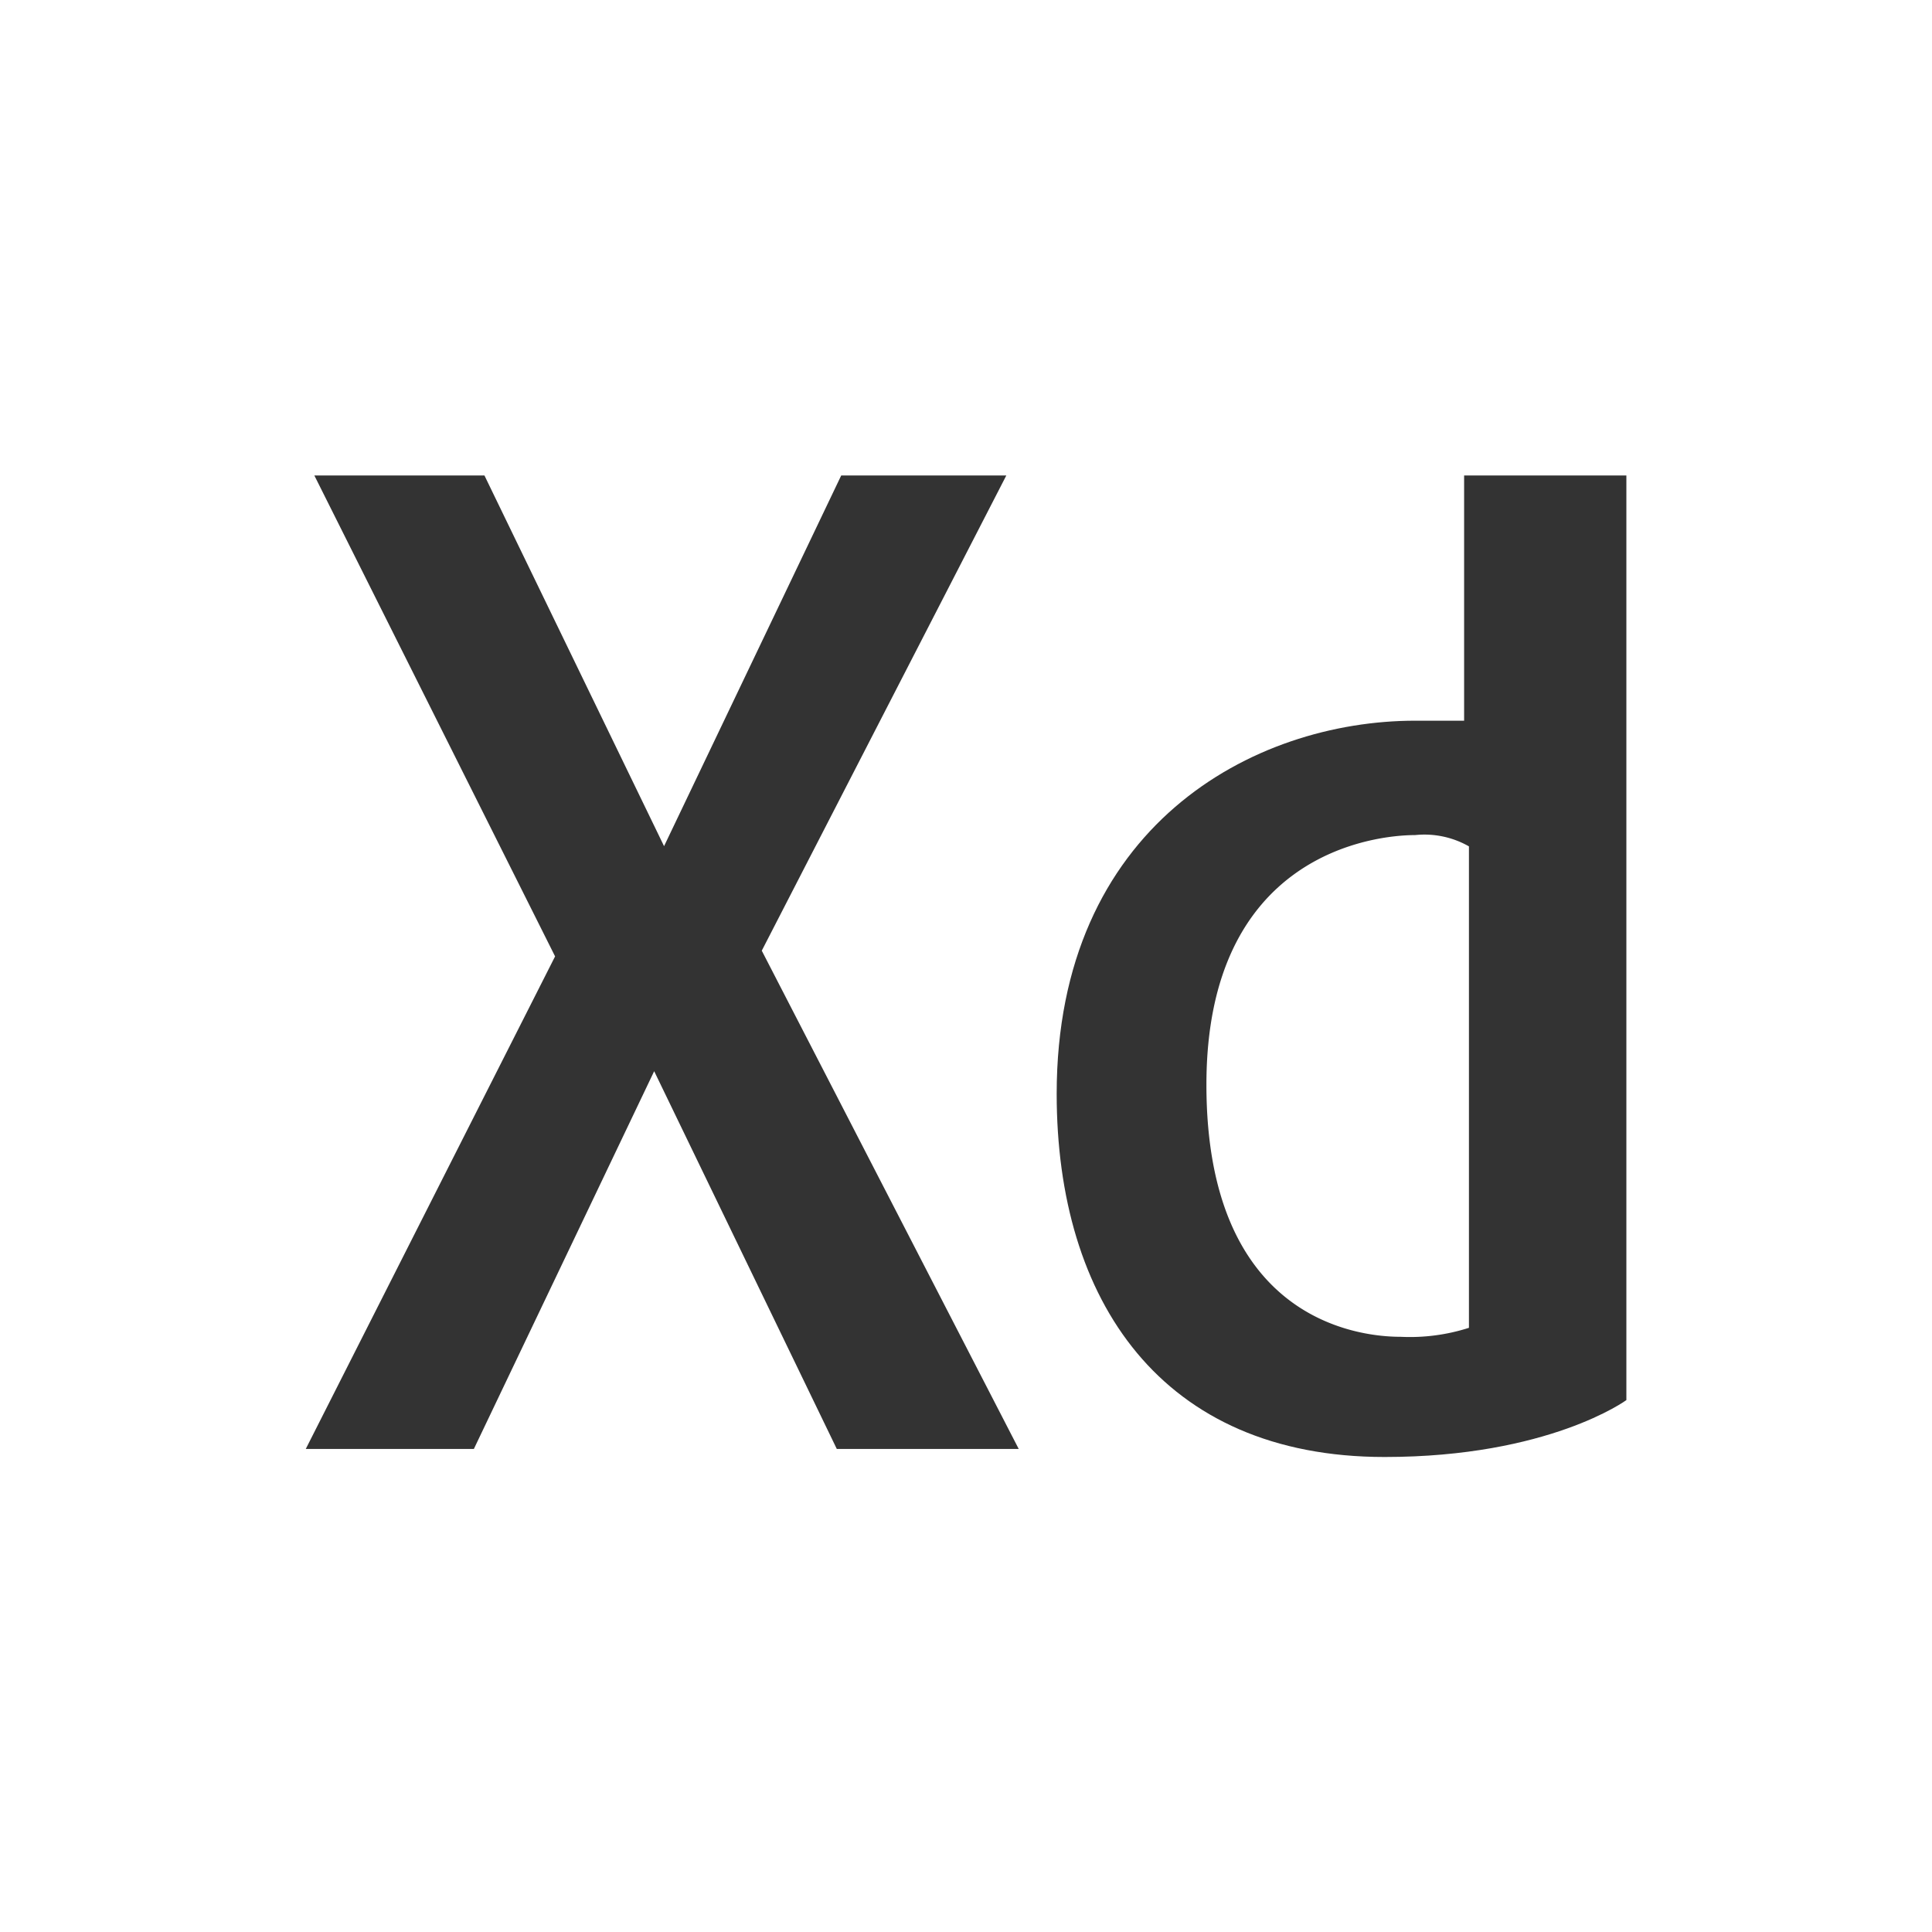
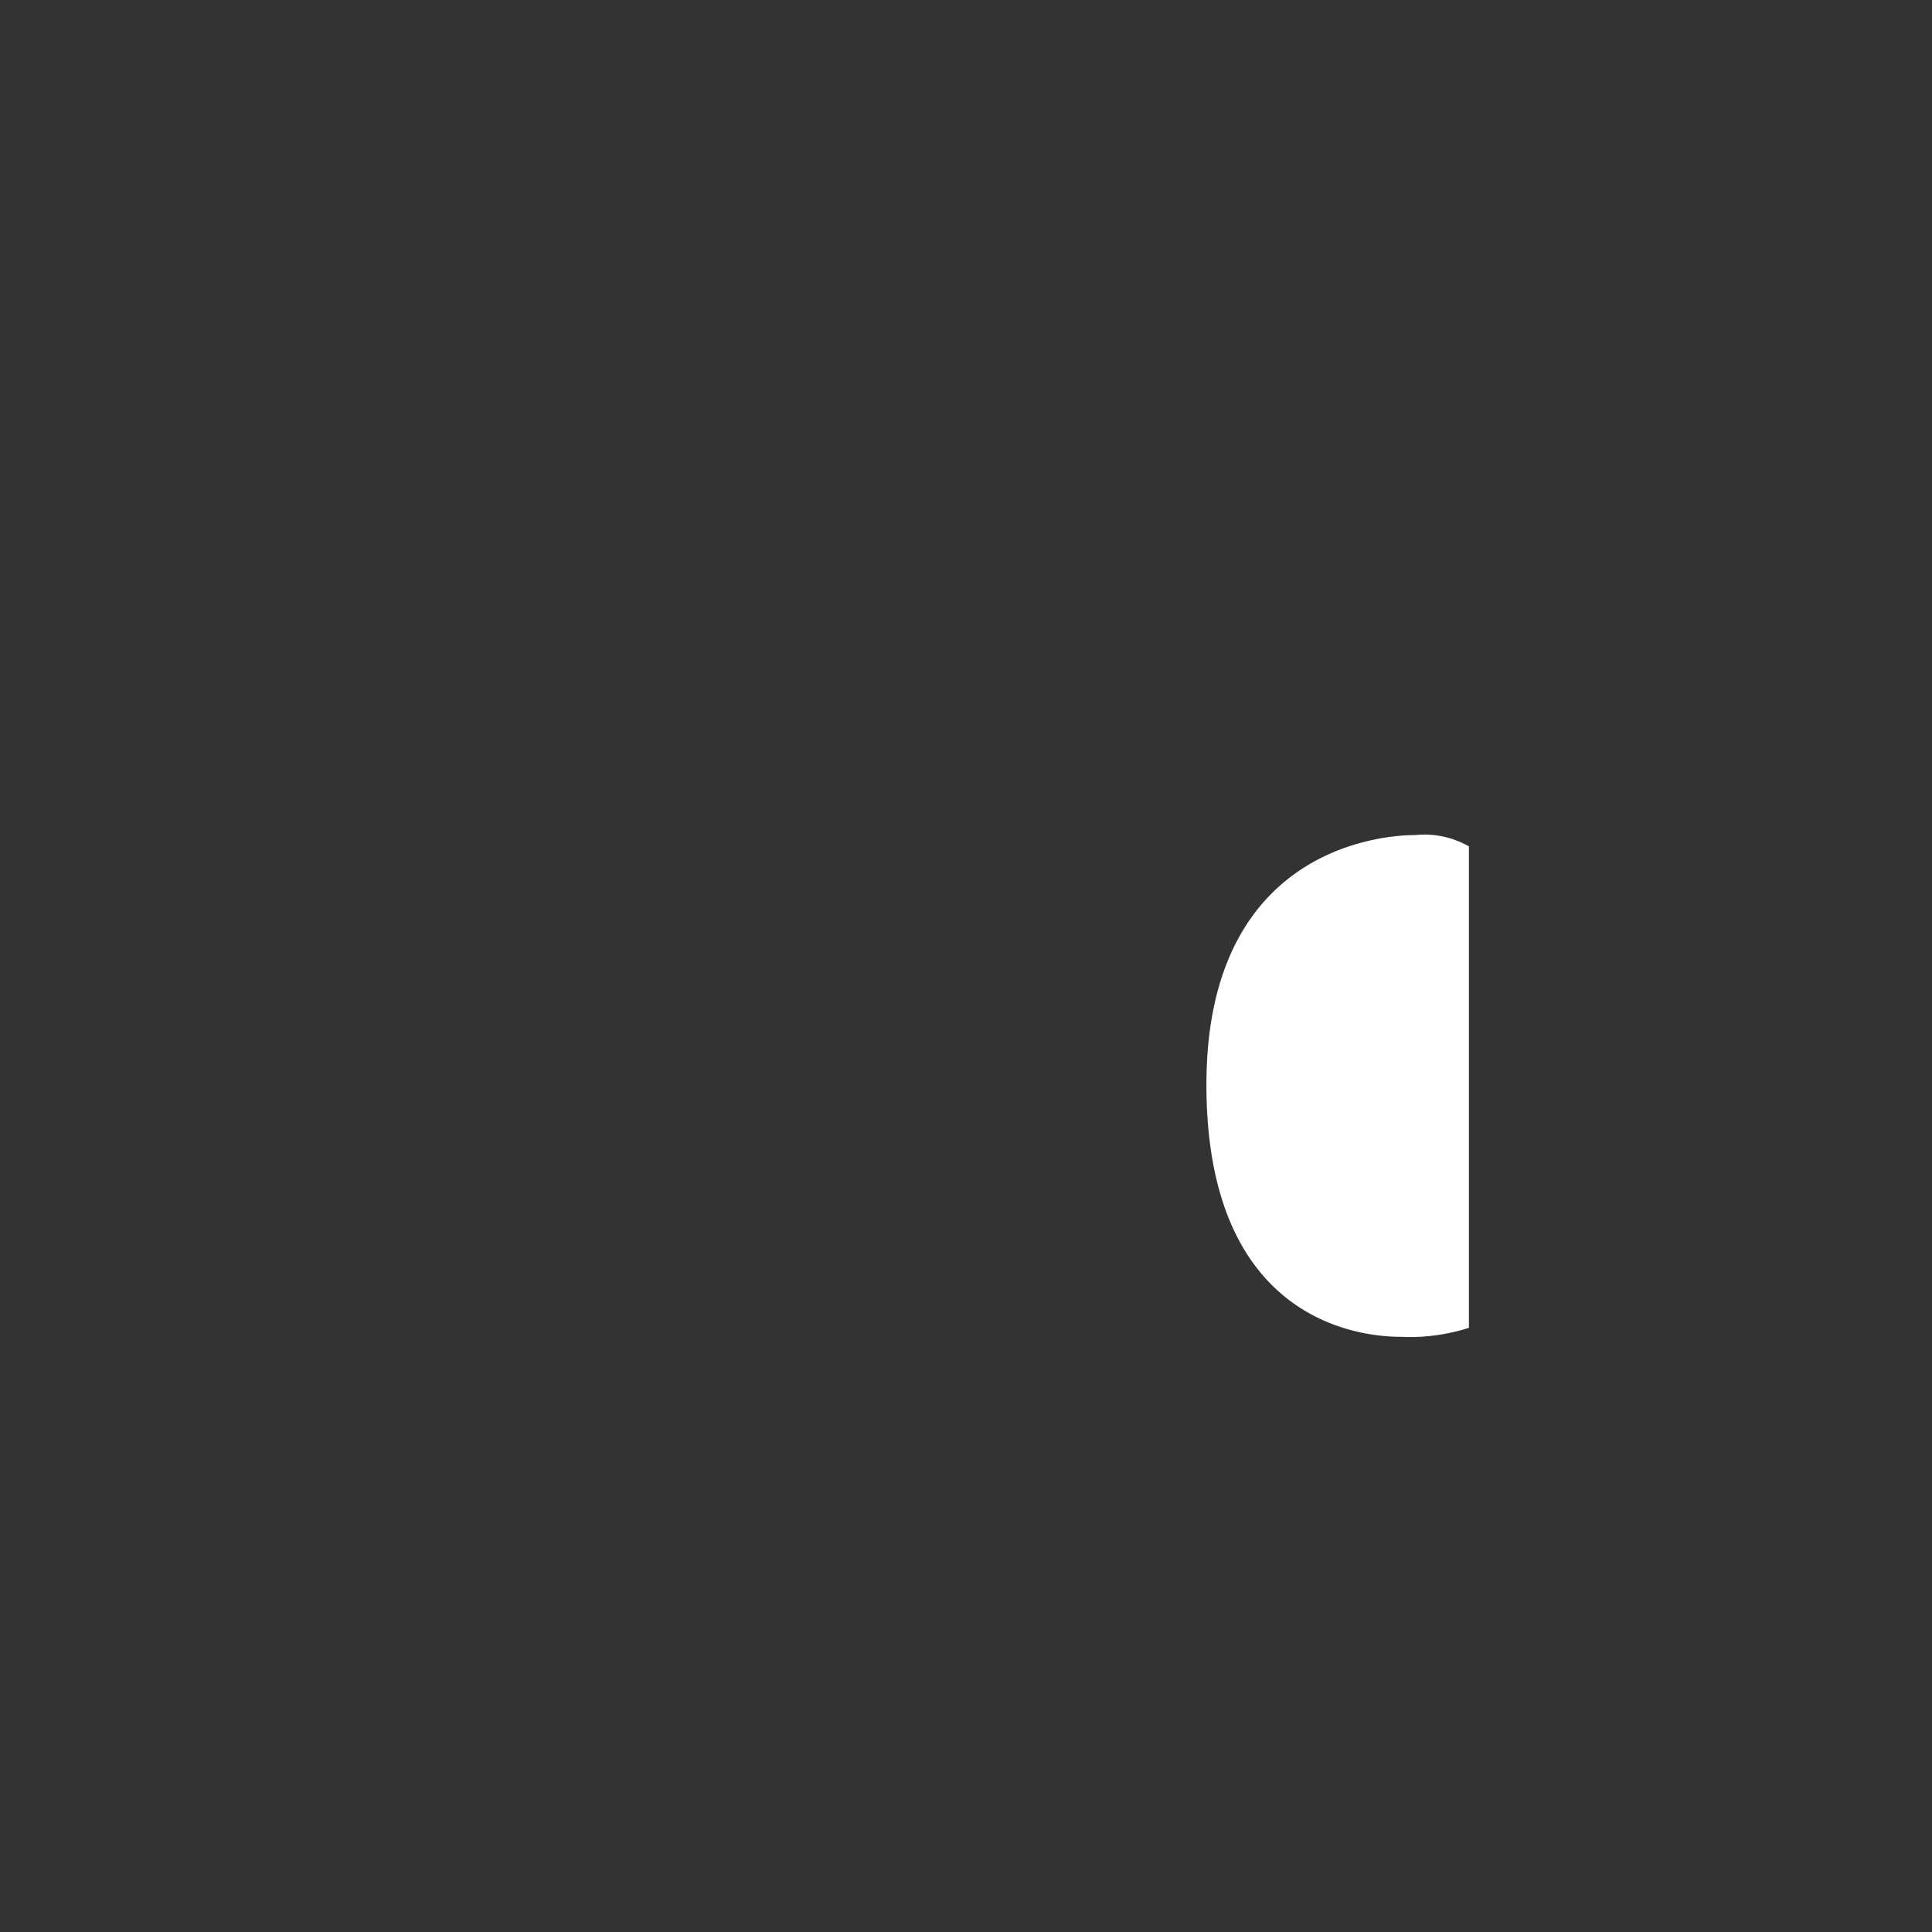
<svg xmlns="http://www.w3.org/2000/svg" id="Group_10" data-name="Group 10" width="64.536" height="64.536" viewBox="0 0 64.536 64.536">
  <rect x="0" y="0" width="64.536" height="64.536" fill="#333333" stroke="none" />
  <path id="Path_4" data-name="Path 4" d="M323.036,234.77c0,7.72,4.9,8.42,6.484,8.42a6.461,6.461,0,0,0,2.285-.3V226.808a3,3,0,0,0-1.8-.377C328.659,226.431,323.036,227.046,323.036,234.77Z" transform="translate(-282.737 -198.536)" fill="#fff" />
-   <path id="Path_5" data-name="Path 5" d="M0,0V64.536H64.536V0ZM27.952,48.4l-6.1-12.618L15.829,48.4H10.214l8.328-16.453L10.5,15.882h5.682l6,12.383L28.1,15.882h5.515L25.446,31.756,34.029,48.4Zm26.374-1.631s-2.588,1.9-8.075,1.9c-7.453,0-10.954-5.224-10.954-12.13,0-8.934,6.556-12.465,11.98-12.465h1.63V15.882h5.42V46.767Z" fill="#fff" />
</svg>